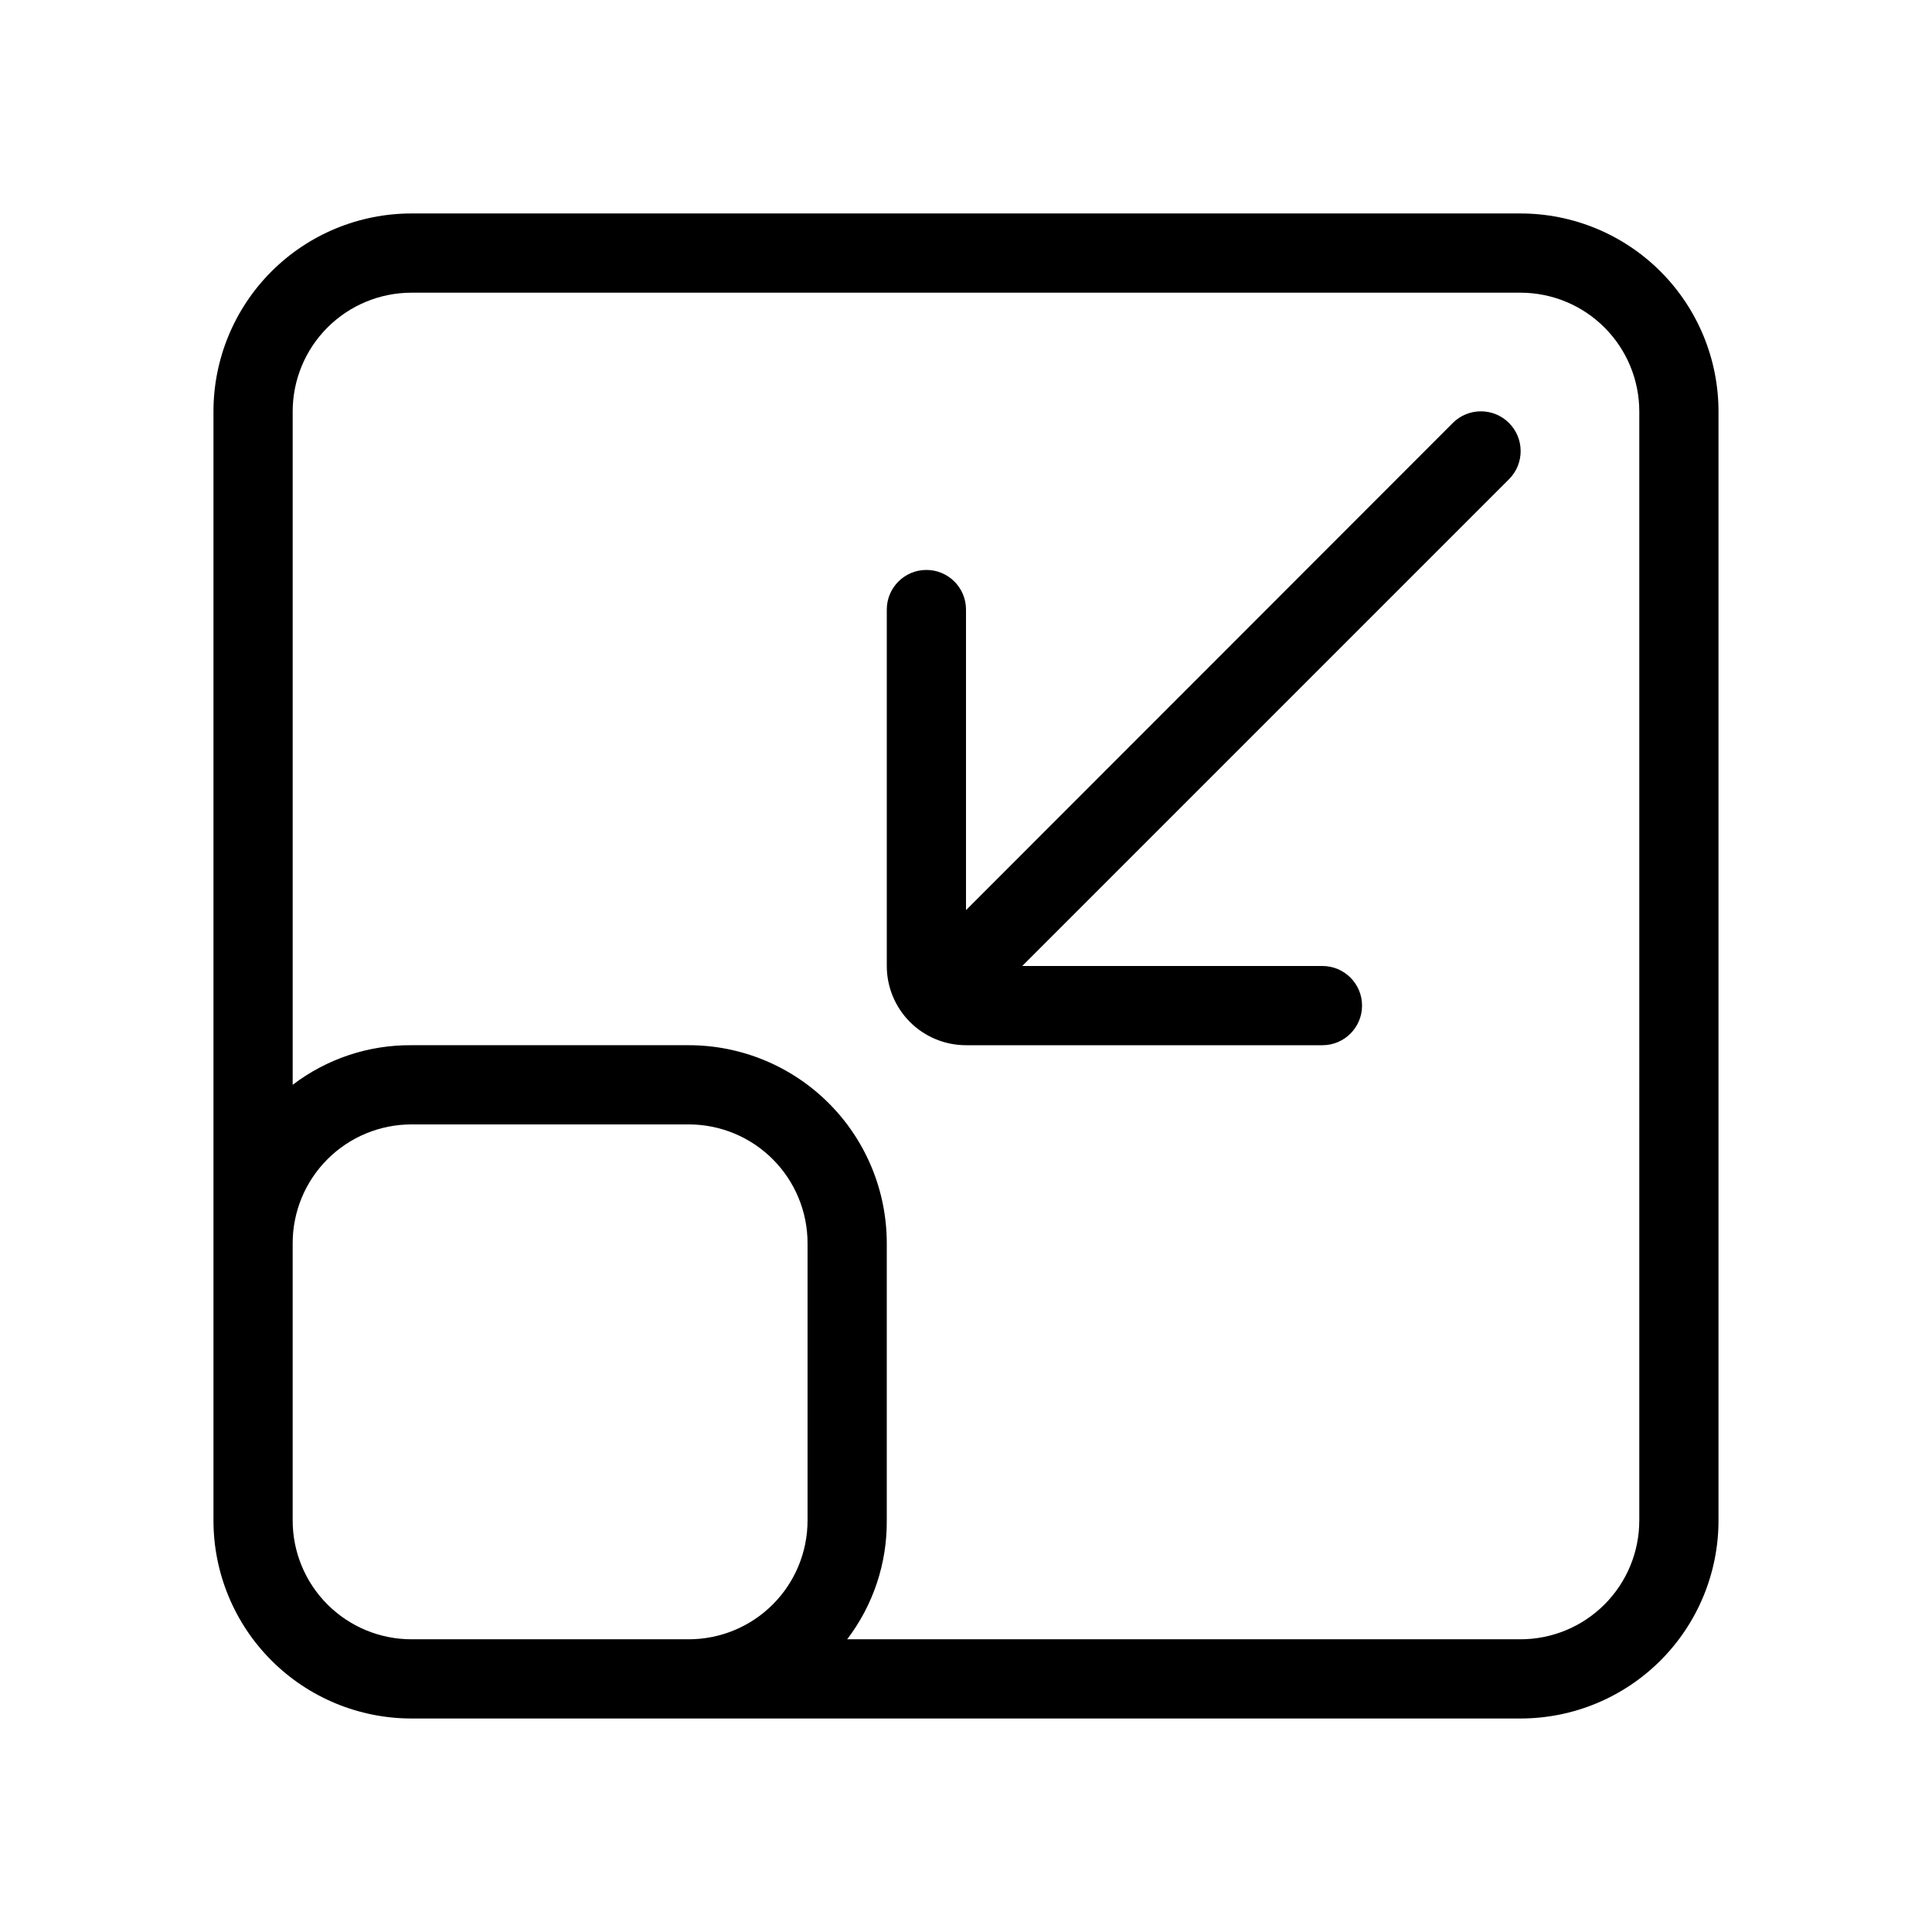
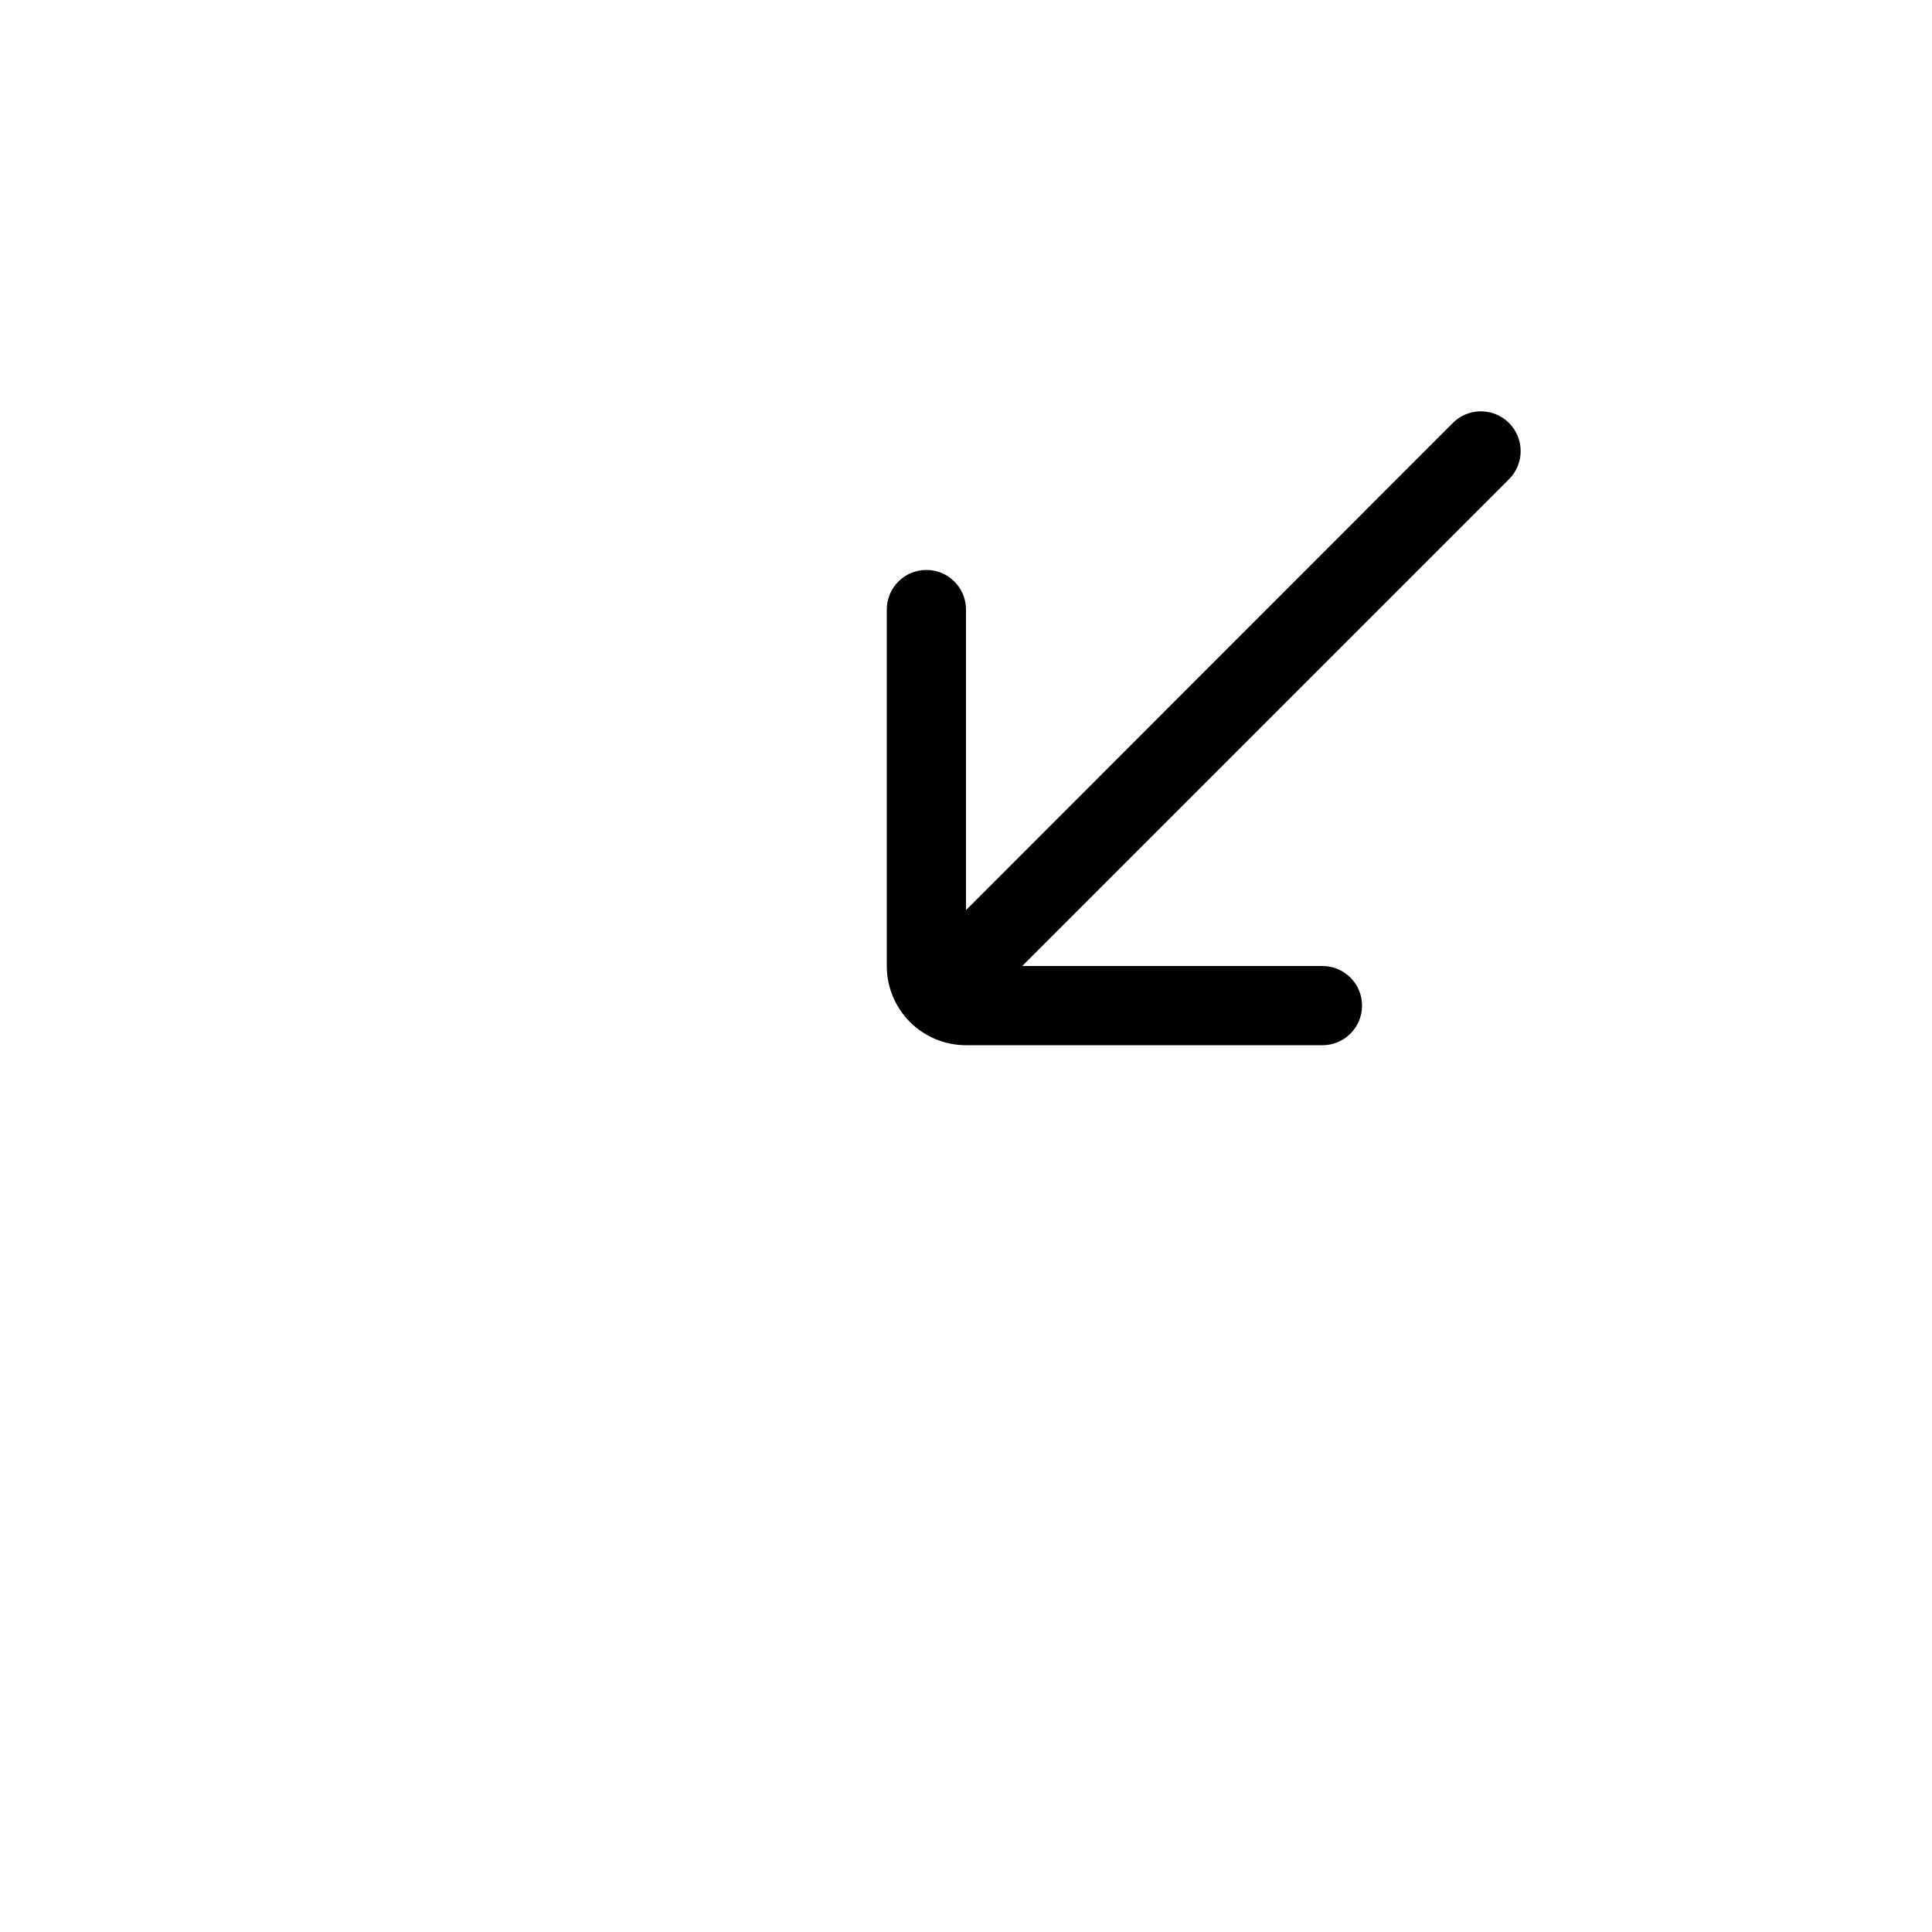
<svg xmlns="http://www.w3.org/2000/svg" fill="#000000" width="800px" height="800px" version="1.1" viewBox="144 144 512 512">
  <g>
-     <path d="m546.94 200.57h-293.89c-13.918 0-27.27 5.527-37.109 15.371-9.844 9.84-15.371 23.191-15.371 37.109v293.89c0 13.922 5.527 27.27 15.371 37.109 9.84 9.844 23.191 15.371 37.109 15.371h293.89c13.922 0 27.27-5.527 37.109-15.371 9.844-9.84 15.371-23.188 15.371-37.109v-293.89c0-13.918-5.527-27.27-15.371-37.109-9.84-9.844-23.188-15.371-37.109-15.371zm-188.93 346.37c0 8.352-3.32 16.363-9.223 22.266-5.906 5.906-13.914 9.223-22.266 9.223h-73.473c-8.352 0-16.359-3.316-22.266-9.223-5.906-5.902-9.223-13.914-9.223-22.266v-73.469c0-8.352 3.316-16.363 9.223-22.266 5.906-5.906 13.914-9.223 22.266-9.223h73.473c8.352 0 16.359 3.316 22.266 9.223 5.902 5.902 9.223 13.914 9.223 22.266zm220.42 0h-0.004c0 8.352-3.316 16.363-9.223 22.266-5.902 5.906-13.914 9.223-22.266 9.223h-178.43c6.894-9.039 10.59-20.117 10.496-31.488v-73.469c0-13.922-5.531-27.27-15.371-37.109-9.844-9.844-23.191-15.371-37.109-15.371h-73.473c-11.371-0.094-22.449 3.598-31.488 10.496v-178.43c0-8.352 3.316-16.359 9.223-22.266s13.914-9.223 22.266-9.223h293.89c8.352 0 16.363 3.316 22.266 9.223 5.906 5.906 9.223 13.914 9.223 22.266z" />
    <path d="m529 256.1-129 129.1v-79.664c0-5.797-4.699-10.496-10.496-10.496s-10.496 4.699-10.496 10.496v94.465c0 5.566 2.211 10.906 6.148 14.844 3.934 3.934 9.273 6.148 14.844 6.148h94.465-0.004c5.797 0 10.496-4.699 10.496-10.496s-4.699-10.496-10.496-10.496h-79.559l129-129c4.117-4.117 4.117-10.789 0-14.906-4.113-4.117-10.789-4.117-14.902 0z" />
  </g>
</svg>